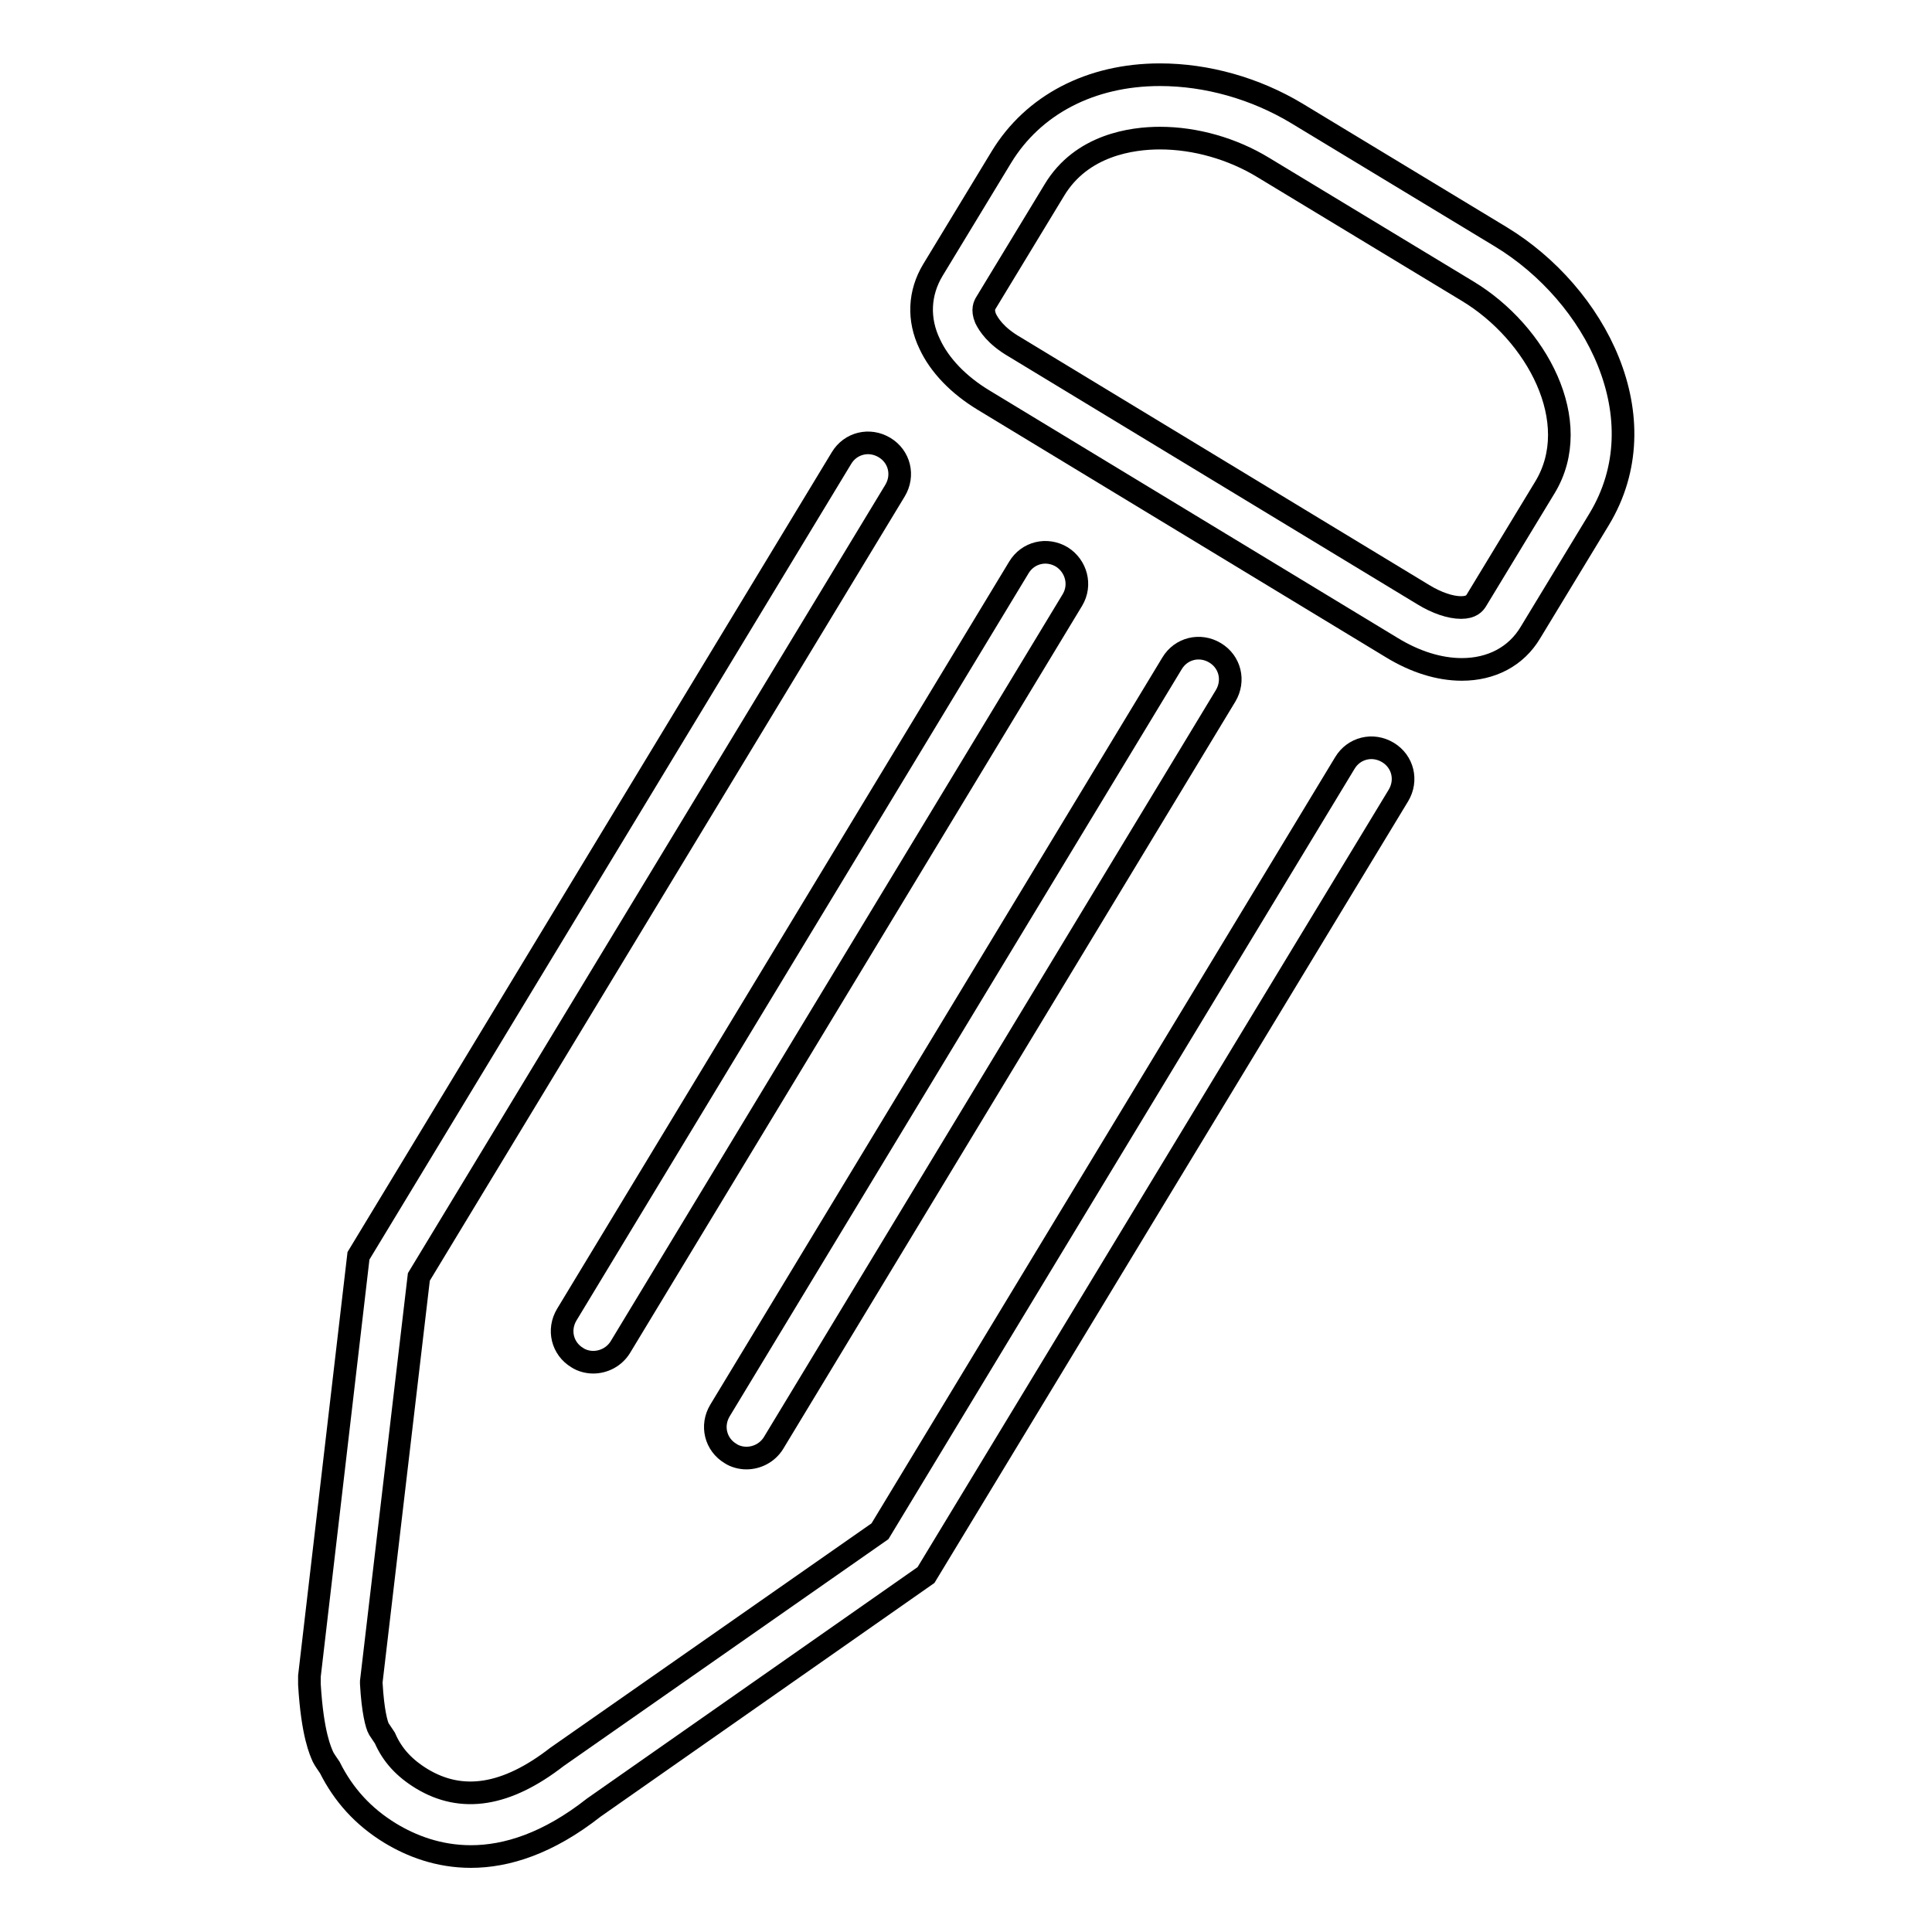
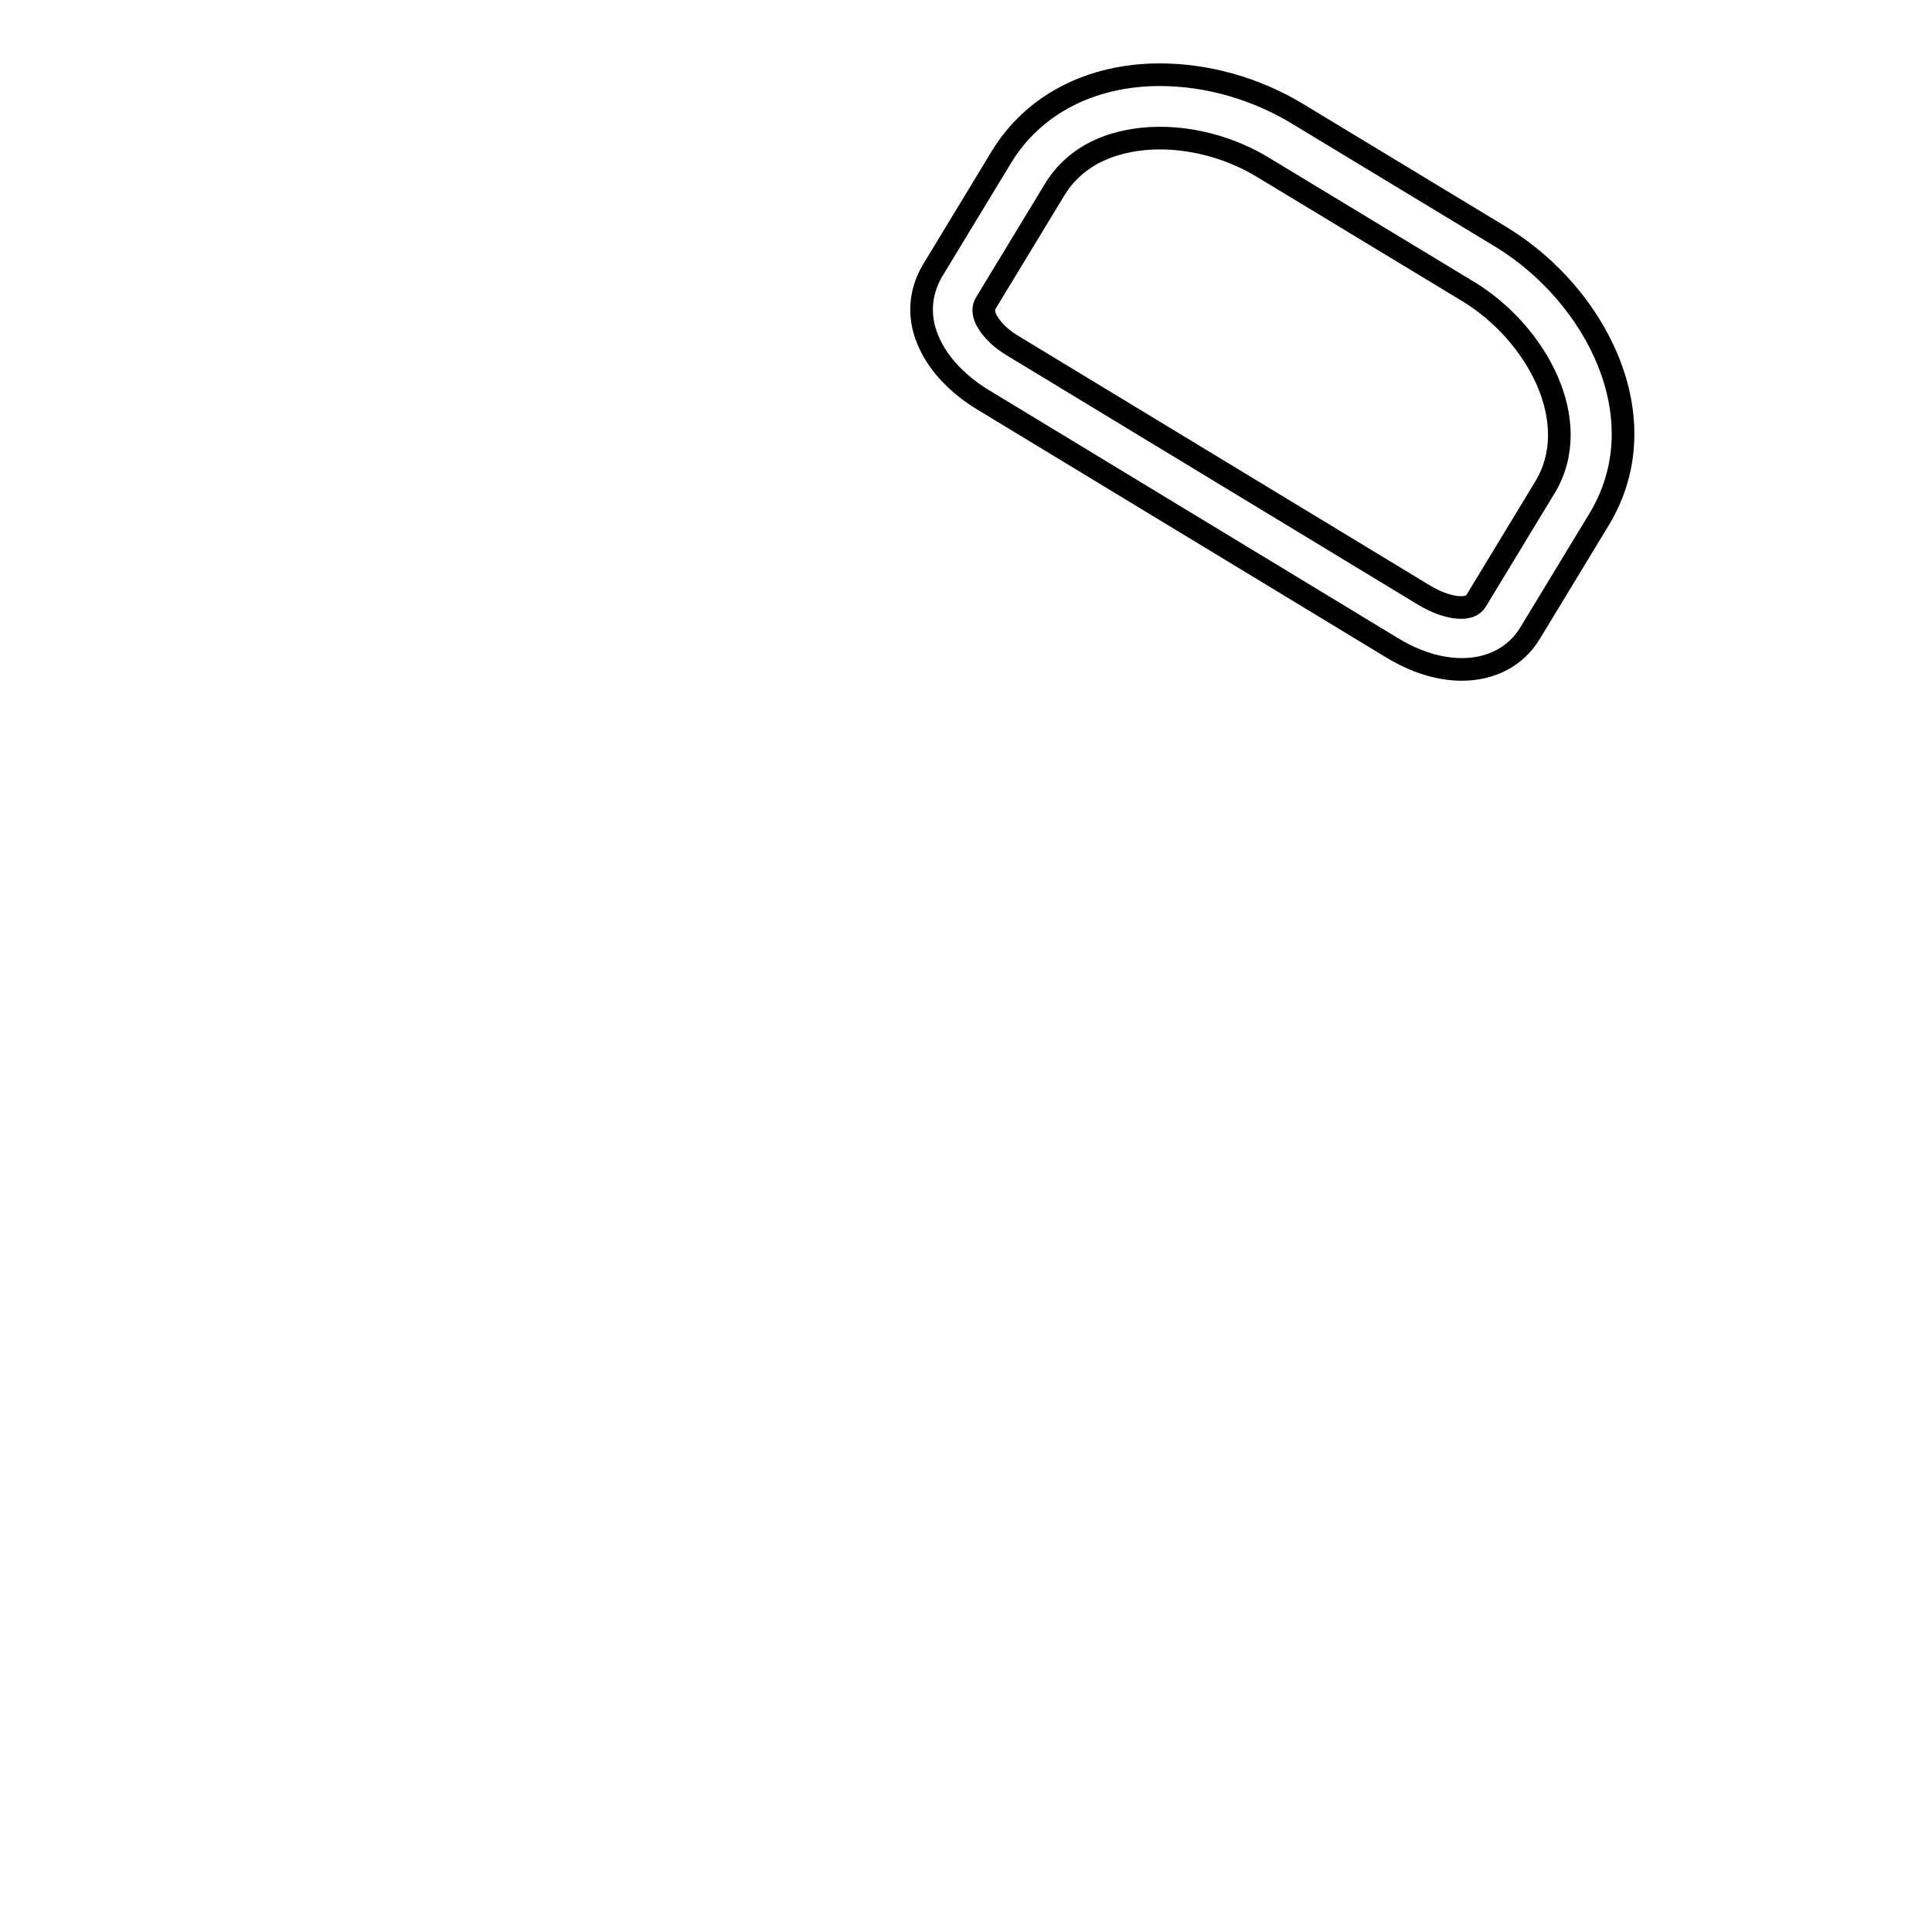
<svg xmlns="http://www.w3.org/2000/svg" version="1.1" x="0px" y="0px" viewBox="0 0 256 256" enable-background="new 0 0 256 256" xml:space="preserve">
  <g>
    <g>
      <path stroke-width="3" fill-opacity="0" stroke="#000000" d="M193.7,88.7L193.7,88.7c-3,0-6.2-1-9.3-2.9l-54.1-32.8c-3.3-2-5.8-4.6-7.1-7.4c-1.6-3.3-1.4-6.8,0.4-9.8l9.1-15c4.2-6.9,11.8-10.9,21-10.9c6.2,0,12.6,1.8,18.1,5.1l27.1,16.4c12.5,7.6,21.1,24,13,37.4l-9.1,15C200.9,87,197.6,88.7,193.7,88.7z M153.7,18.3c-3.7,0-10.4,0.9-14,6.9l-9.1,15c-0.1,0.2-0.5,0.8,0,2c0.4,0.8,1.3,2.3,3.9,3.8l54.1,32.8c1.8,1.1,3.6,1.7,5,1.7c1.4,0,1.8-0.6,2-0.9l9.1-15c5.3-8.7-1.1-20.5-10.2-26l-27.1-16.4C163.3,19.7,158.4,18.3,153.7,18.3z" />
-       <path stroke-width="3" fill-opacity="0" stroke="#000000" d="M103,191.1" />
-       <path stroke-width="3" fill-opacity="0" stroke="#000000" d="M98.9,193.2c-0.7,0-1.5-0.2-2.1-0.6c-2-1.2-2.6-3.7-1.4-5.7l59.9-99c1.2-2,3.7-2.6,5.7-1.4s2.6,3.7,1.4,5.7l-59.9,99C101.7,192.5,100.3,193.2,98.9,193.2z" />
-       <path stroke-width="3" fill-opacity="0" stroke="#000000" d="M78.6,180.5c-0.7,0-1.5-0.2-2.1-0.6c-2-1.2-2.6-3.7-1.4-5.7l59.9-99c1.2-2,3.7-2.6,5.7-1.4c1.9,1.2,2.6,3.7,1.4,5.7l-59.9,99C81.4,179.8,80,180.5,78.6,180.5z" />
-       <path stroke-width="3" fill-opacity="0" stroke="#000000" d="M62.4,246c-4.3,0-7.9-1.4-10.7-3.1c-3.6-2.2-6.2-5.1-8-8.7c-0.4-0.6-0.7-1-0.9-1.4c-0.3-0.7-1.4-2.9-1.8-9.6l0-1.1l6.5-55.7l64-105.7c1.2-2,3.7-2.6,5.7-1.4s2.6,3.7,1.4,5.7L55.5,169.2l-6.3,53.6v0.3c0.2,3.6,0.7,5.5,1,6l0.8,1.2c1,2.3,2.6,4,4.9,5.4c5.3,3.2,11.2,2.3,17.9-2.9l42.8-29.9l61.6-101.8c1.2-2,3.7-2.6,5.7-1.4c2,1.2,2.6,3.7,1.4,5.7l-62.6,103.3l-44,30.8C72.6,244.3,67.1,246,62.4,246z" />
    </g>
  </g>
</svg>